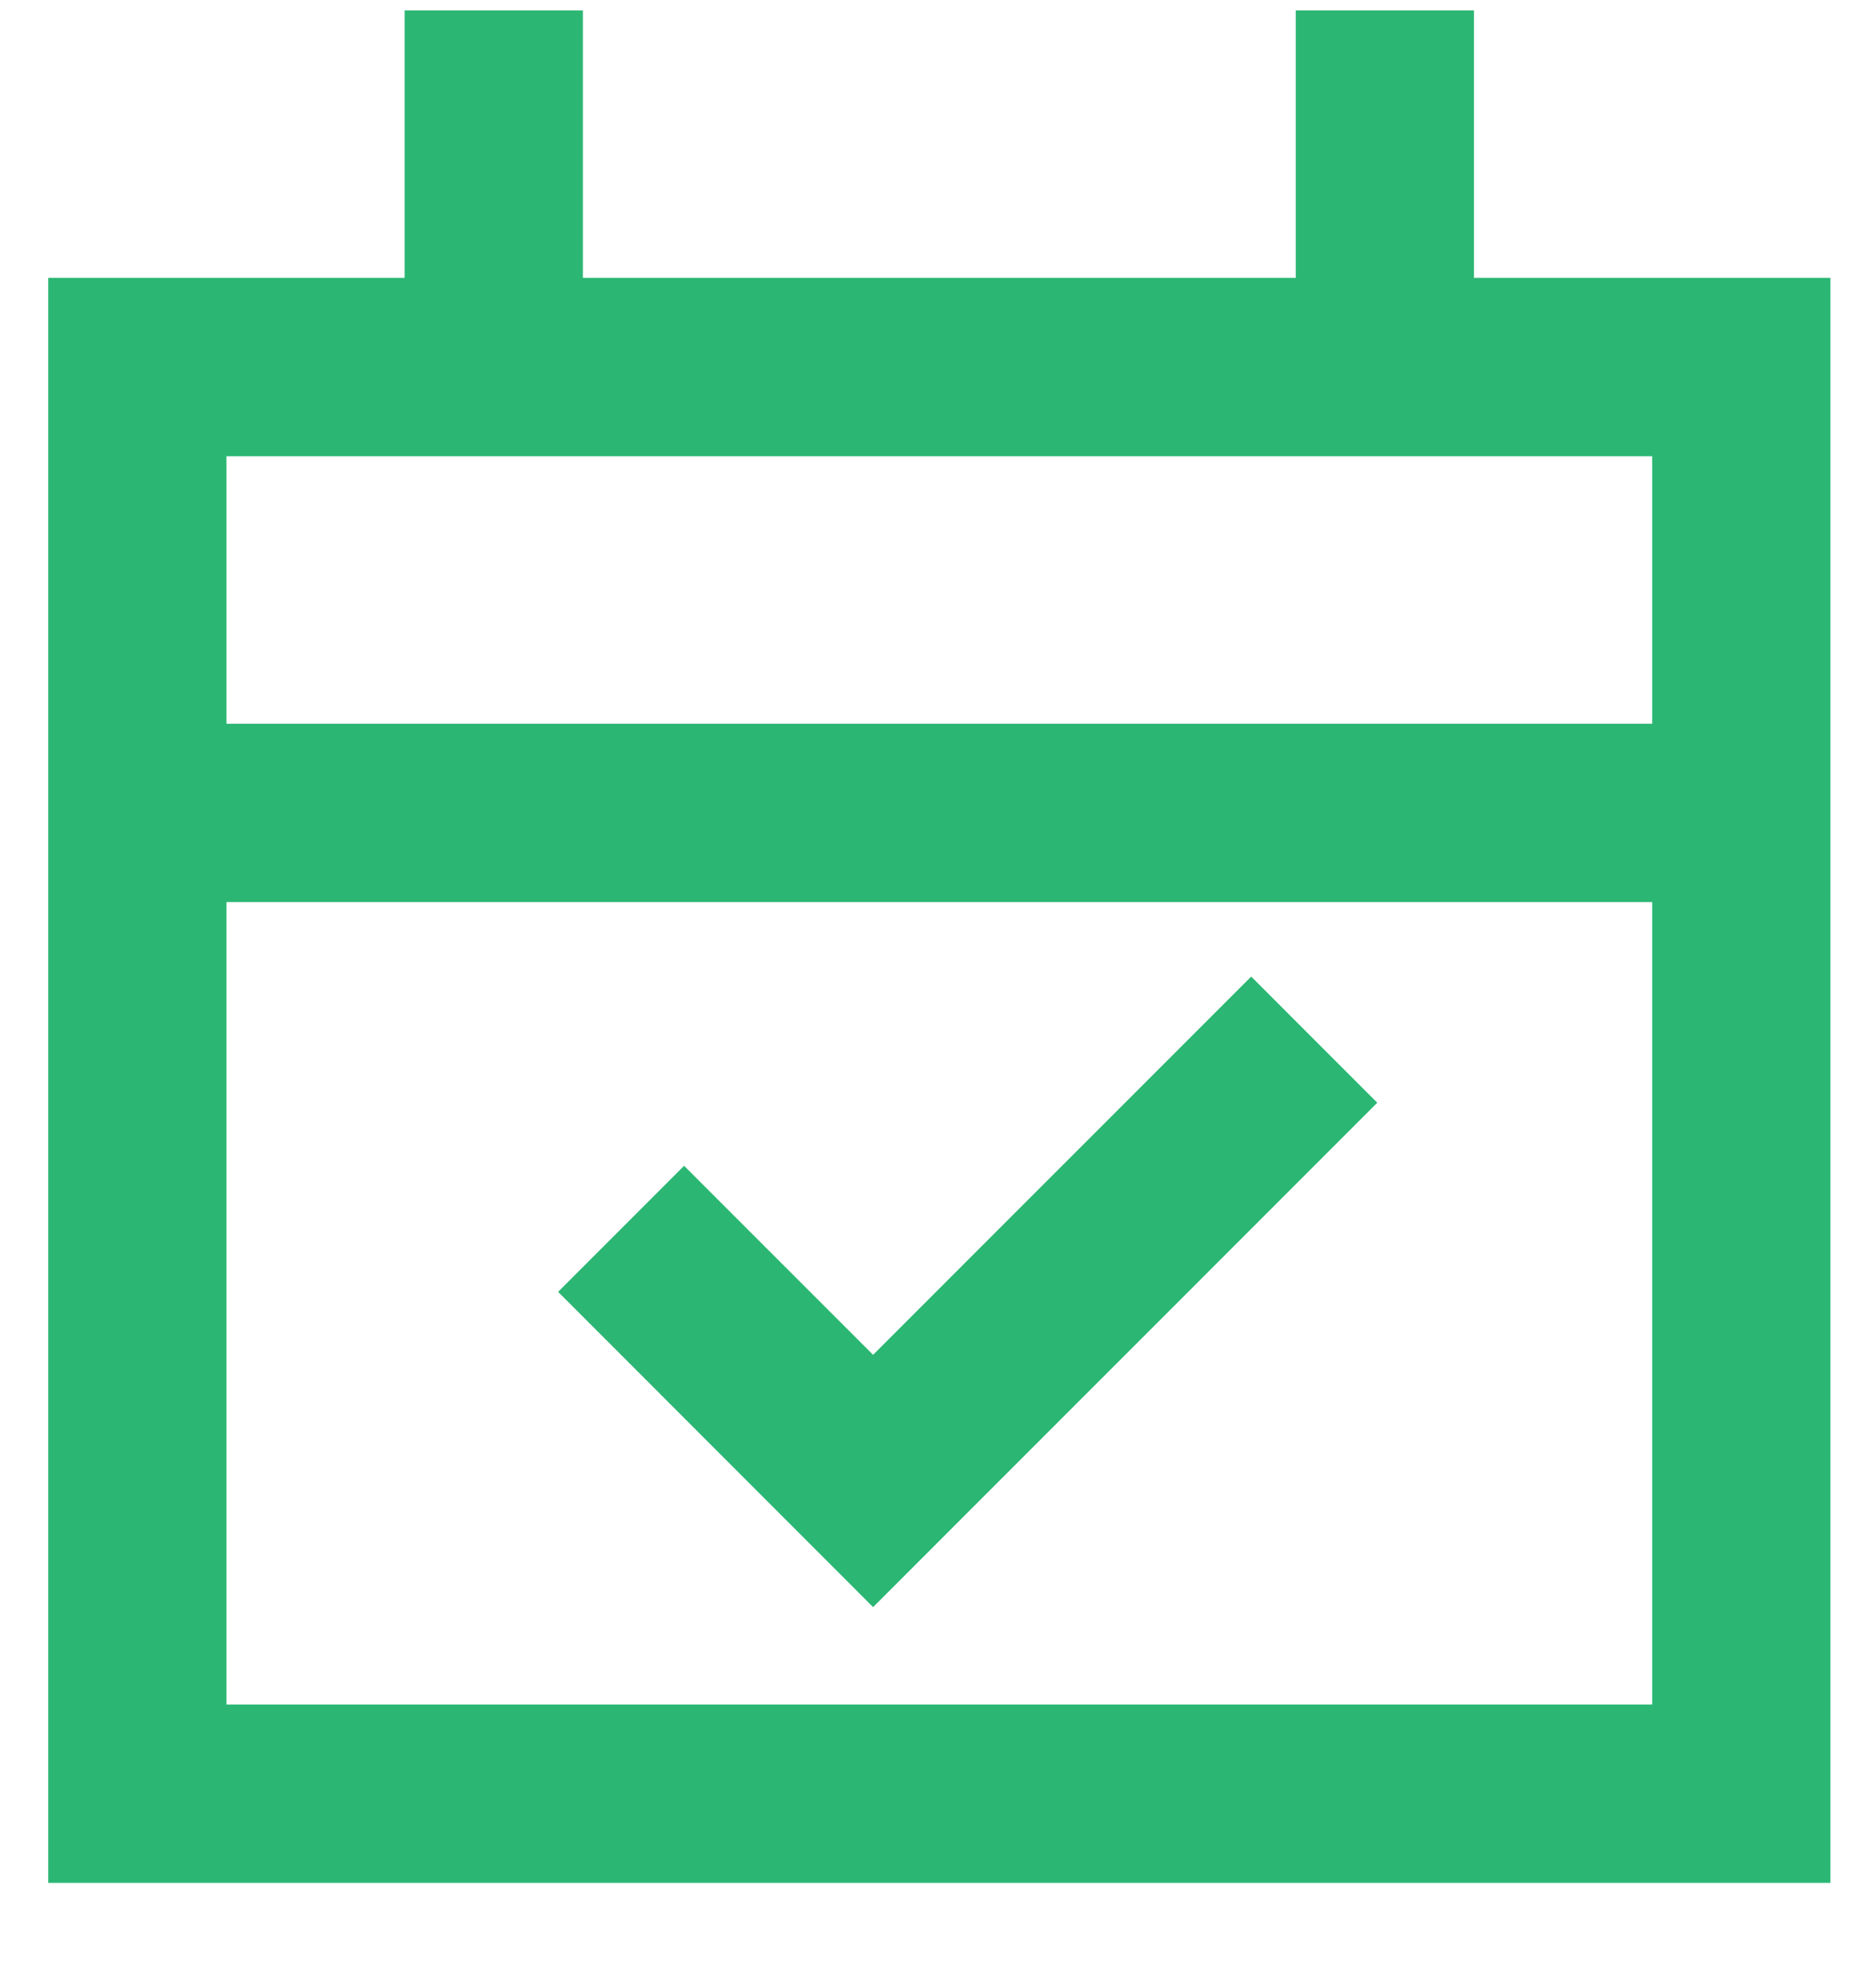
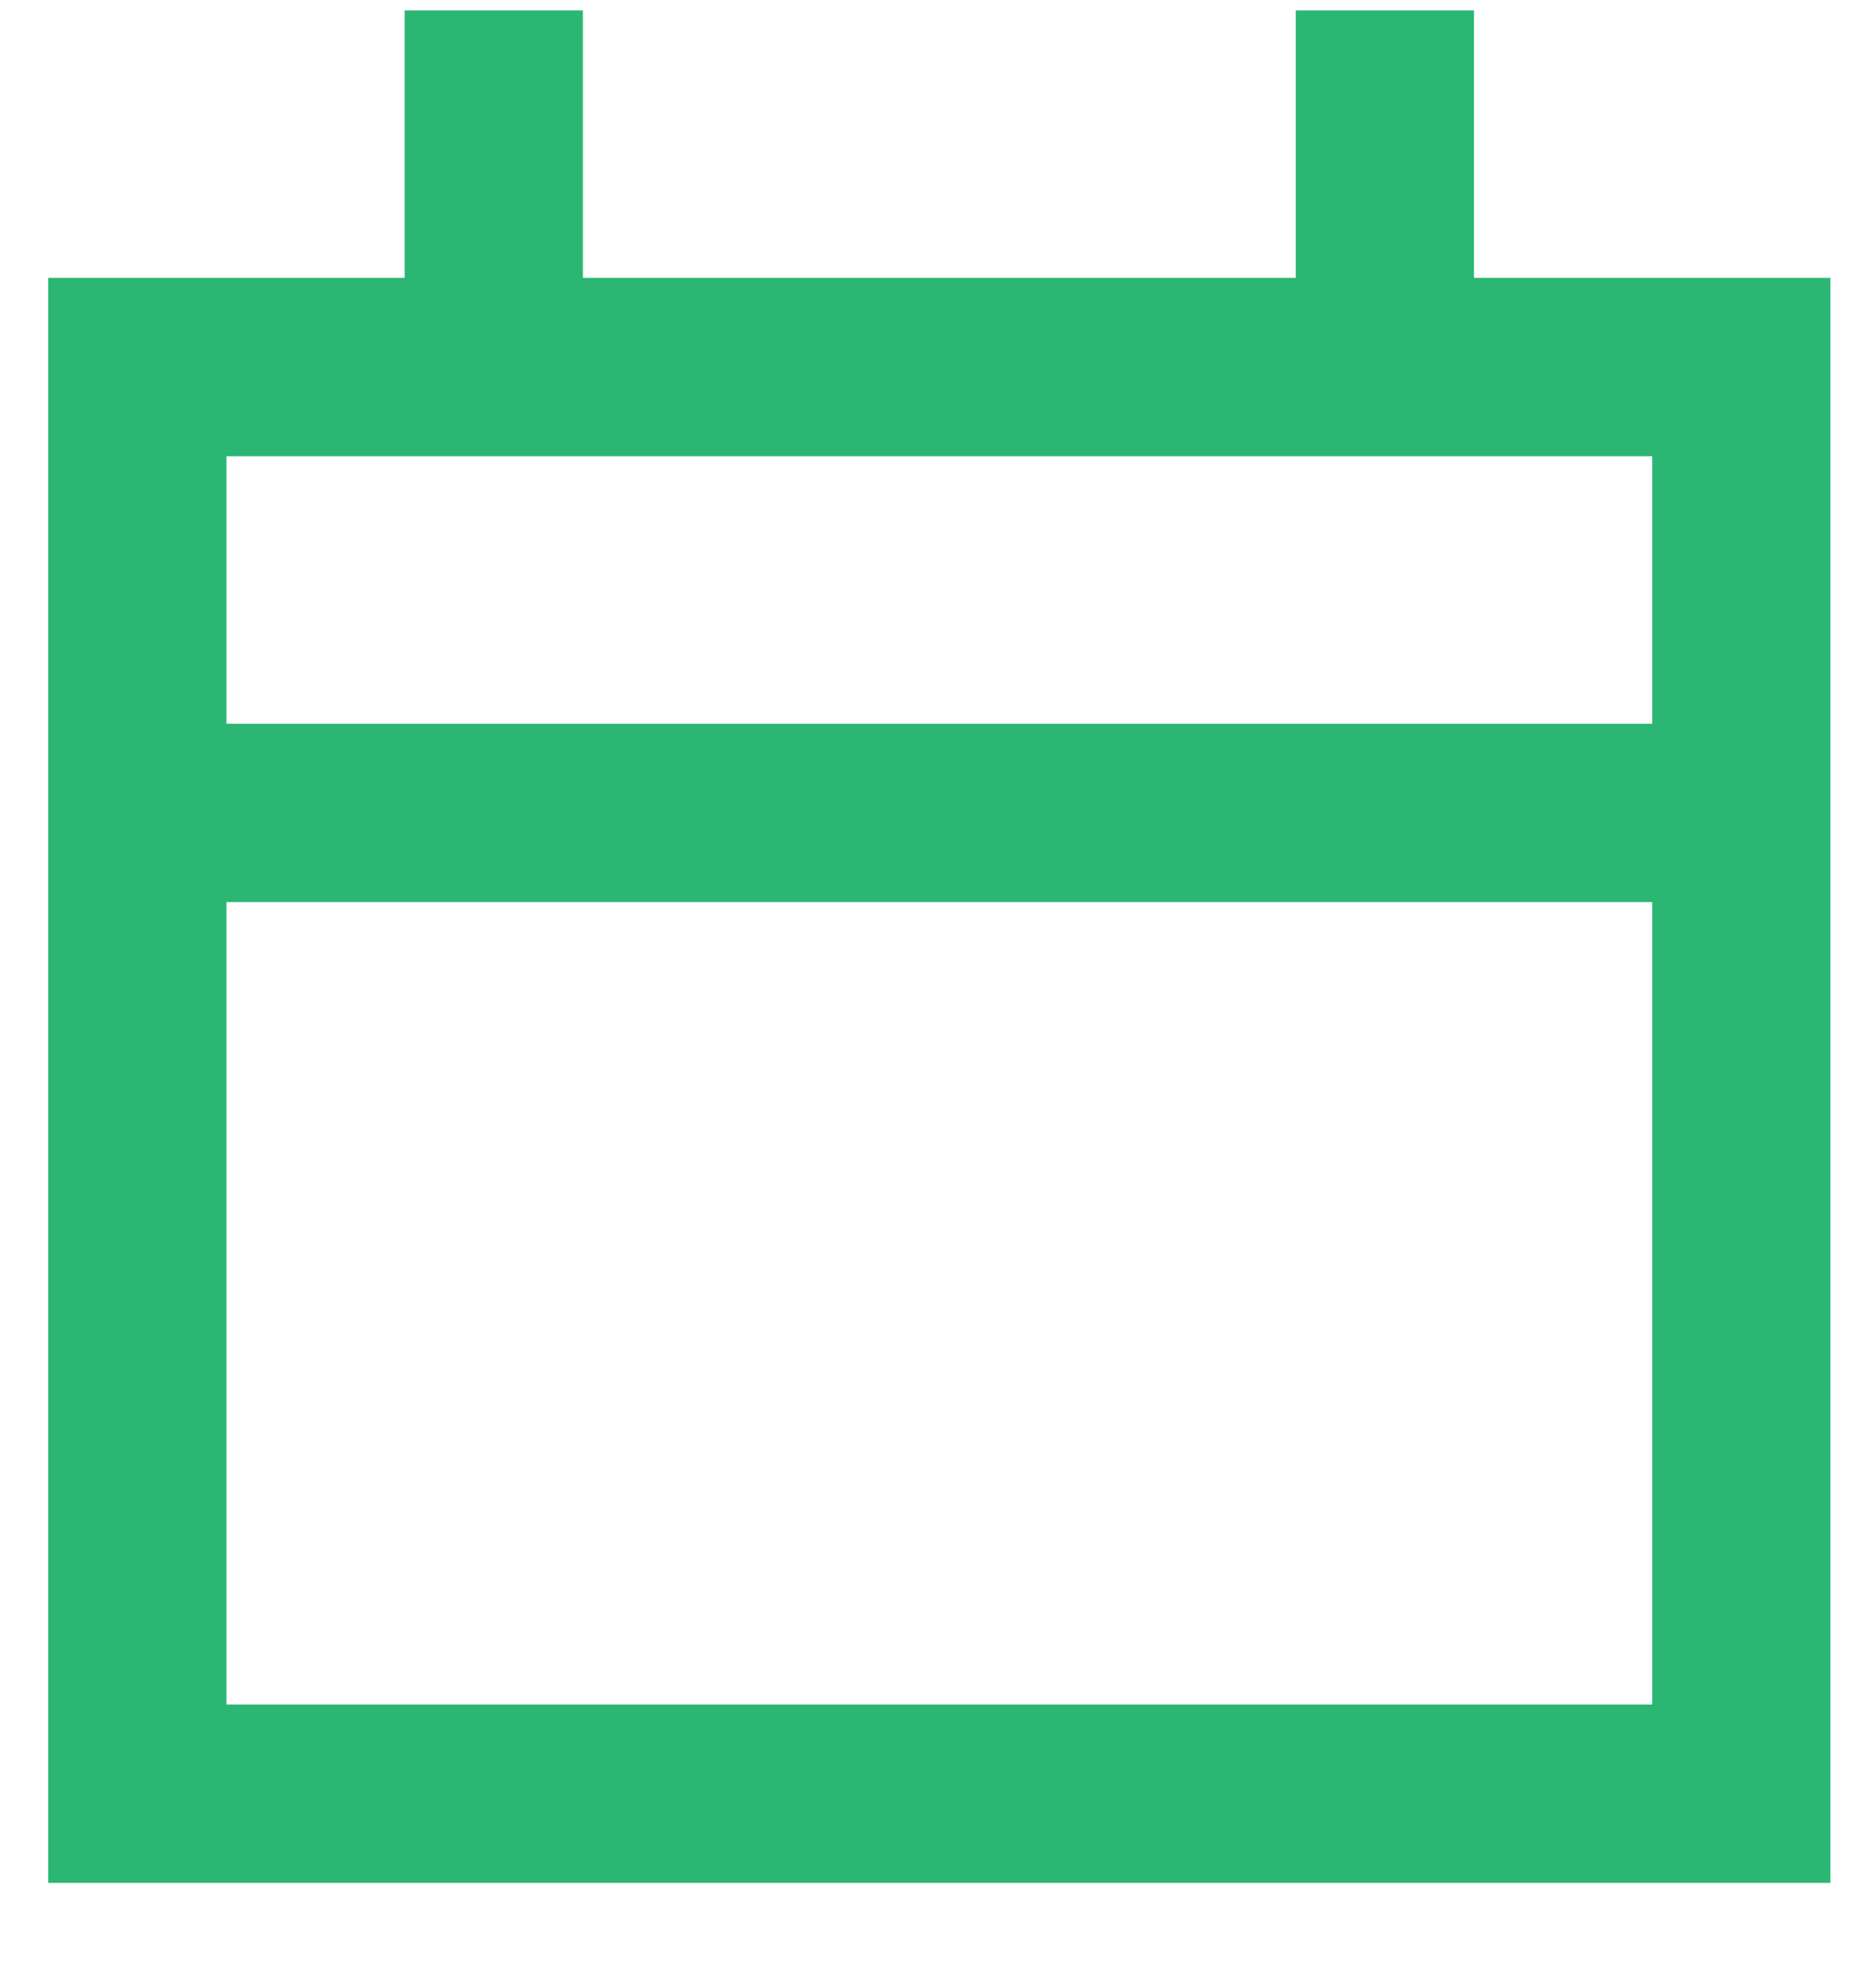
<svg xmlns="http://www.w3.org/2000/svg" width="20" height="21" viewBox="0 0 20 21" fill="none">
  <path d="M6.214 0.111V2.961H13.814V0.111H15.714V2.961H19.514V20.061H0.514V2.961H4.314V0.111H6.214ZM2.414 4.861V7.711H17.614V4.861H2.414ZM17.614 9.611H2.414V18.161H17.614V9.611Z" fill="#2BB673" />
-   <path d="M14.683 11.749L9.308 17.123L5.95 13.764L7.293 12.421L9.308 14.435L13.339 10.405L14.683 11.749Z" fill="#2BB673" />
</svg>